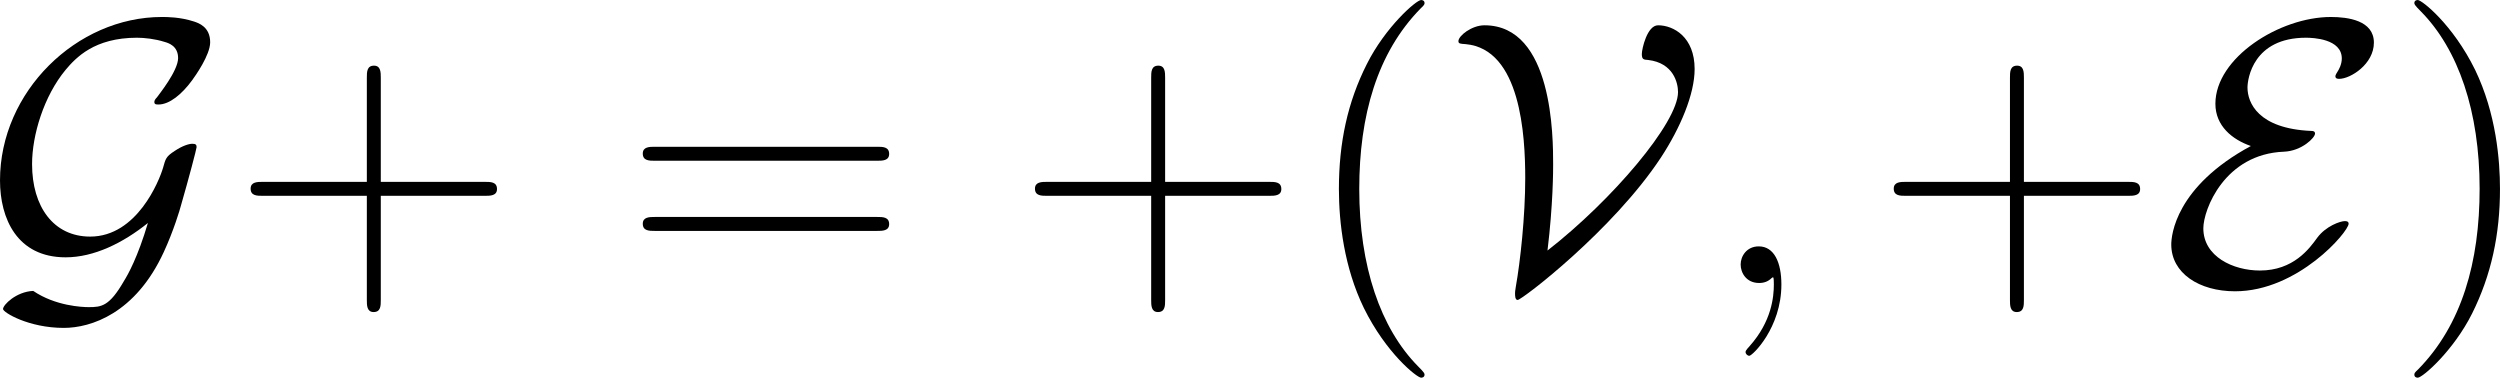
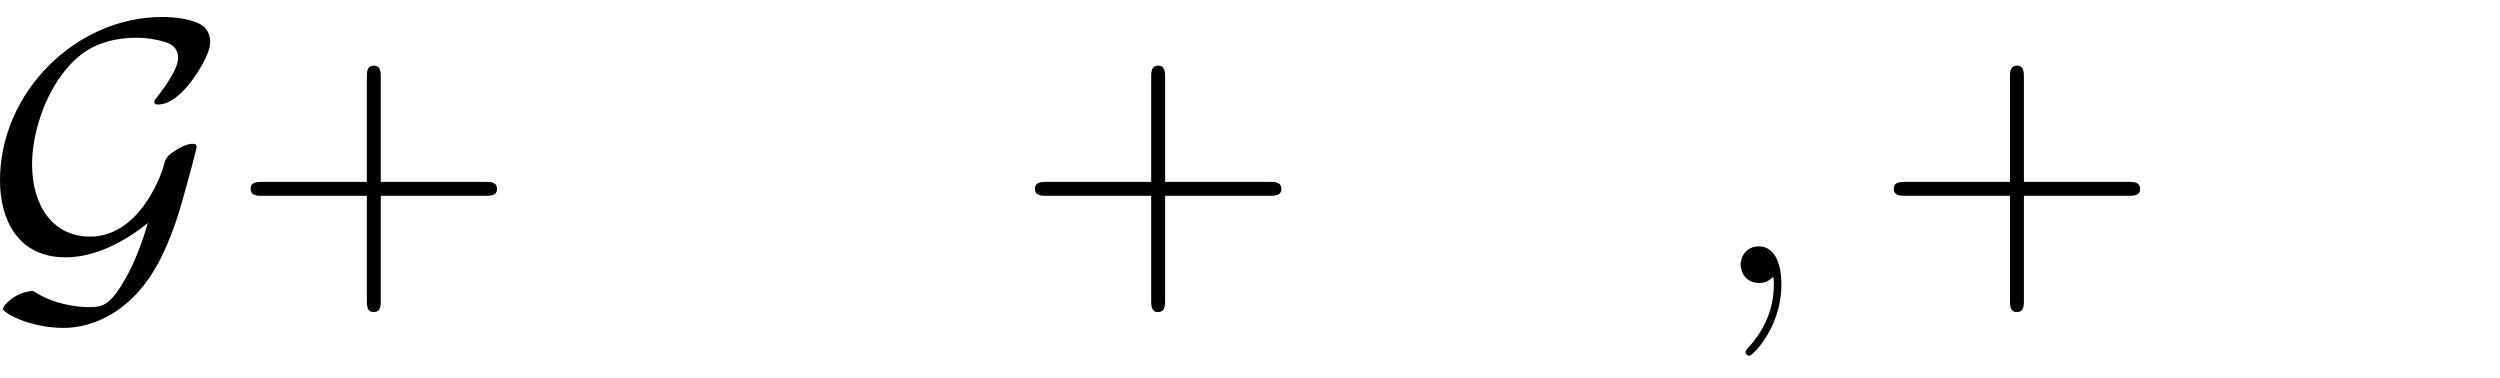
<svg xmlns="http://www.w3.org/2000/svg" xmlns:xlink="http://www.w3.org/1999/xlink" version="1.1" width="89.508pt" height="13.523pt" viewBox="-.819 -.302 89.508 13.523">
  <defs>
-     <path id="g0-69" d="M2.857-4.34C.466-3.049 .335-1.506 .335-1.219C.335-.311 1.219 .263 2.355 .263C4.352 .263 5.954-1.626 5.954-1.877C5.954-1.949 5.894-1.961 5.834-1.961C5.691-1.961 5.236-1.805 4.961-1.435C4.71-1.088 4.208-.395 3.144-.395C2.295-.395 1.351-.837 1.351-1.733C1.351-2.319 2.02-4.089 3.909-4.16C4.471-4.184 4.89-4.603 4.89-4.734C4.89-4.806 4.83-4.818 4.77-4.818C3.084-4.89 2.75-5.715 2.75-6.193C2.75-6.468 2.929-7.771 4.603-7.771C4.83-7.771 5.738-7.735 5.738-7.113C5.738-6.922 5.643-6.755 5.595-6.683C5.571-6.647 5.535-6.587 5.535-6.551C5.535-6.468 5.619-6.468 5.655-6.468C6.013-6.468 6.755-6.934 6.755-7.615C6.755-8.321 5.93-8.428 5.392-8.428C3.766-8.428 1.733-7.137 1.733-5.679C1.733-4.973 2.271-4.543 2.857-4.34Z" />
    <path id="g0-71" d="M5.212-1.901C4.89-.813 4.579-.263 4.459-.072C3.993 .741 3.742 .765 3.335 .765C3.132 .765 2.283 .729 1.578 .251C1.04 .275 .622 .693 .622 .825C.622 .933 1.435 1.423 2.546 1.423C3.407 1.423 4.818 .968 5.715-.98C6.025-1.65 6.229-2.331 6.265-2.475C6.504-3.3 6.755-4.256 6.755-4.304C6.755-4.376 6.731-4.411 6.623-4.411S6.312-4.352 6.061-4.184C5.786-4.005 5.774-3.945 5.691-3.646C5.571-3.24 4.866-1.47 3.383-1.47C2.224-1.47 1.542-2.415 1.542-3.766C1.542-4.686 1.913-5.918 2.606-6.755C2.929-7.137 3.515-7.771 4.866-7.771C5.093-7.771 5.44-7.735 5.738-7.639C5.87-7.603 6.169-7.508 6.169-7.125C6.169-6.719 5.547-5.954 5.499-5.882C5.452-5.834 5.416-5.786 5.416-5.738C5.416-5.655 5.475-5.655 5.547-5.655C5.894-5.655 6.288-5.978 6.611-6.42C6.707-6.551 7.185-7.221 7.185-7.627C7.185-8.118 6.814-8.237 6.671-8.285C6.229-8.428 5.822-8.428 5.655-8.428C2.953-8.428 .526-6.061 .526-3.252C.526-2.044 1.064-.813 2.606-.813C3.503-.813 4.423-1.267 5.212-1.901Z" />
-     <path id="g0-86" d="M3.228-1.028C3.407-2.499 3.407-3.575 3.407-3.754C3.407-4.603 3.407-8.165 1.231-8.165C.825-8.165 .406-7.831 .406-7.663C.406-7.58 .466-7.58 .634-7.568C2.379-7.412 2.523-4.674 2.523-3.324C2.523-2.116 2.367-.681 2.224 .12C2.2 .263 2.2 .287 2.2 .335C2.2 .395 2.2 .538 2.283 .538C2.415 .538 5.308-1.674 6.826-3.981C7.436-4.914 7.89-5.978 7.89-6.779C7.89-7.795 7.221-8.165 6.731-8.165C6.384-8.165 6.217-7.412 6.217-7.257C6.217-7.077 6.276-7.077 6.42-7.066C7.221-6.97 7.364-6.336 7.364-6.049C7.364-5.081 5.284-2.63 3.228-1.028Z" />
    <path id="g1-59" d="M2.331 .048C2.331-.646 2.104-1.16 1.614-1.16C1.231-1.16 1.04-.849 1.04-.586S1.219 0 1.626 0C1.781 0 1.913-.048 2.02-.155C2.044-.179 2.056-.179 2.068-.179C2.092-.179 2.092-.012 2.092 .048C2.092 .442 2.02 1.219 1.327 1.997C1.196 2.14 1.196 2.164 1.196 2.188C1.196 2.248 1.255 2.307 1.315 2.307C1.411 2.307 2.331 1.423 2.331 .048Z" />
-     <path id="g2-40" d="M3.885 2.905C3.885 2.869 3.885 2.845 3.682 2.642C2.487 1.435 1.817-.538 1.817-2.977C1.817-5.296 2.379-7.293 3.766-8.703C3.885-8.811 3.885-8.835 3.885-8.871C3.885-8.942 3.826-8.966 3.778-8.966C3.622-8.966 2.642-8.106 2.056-6.934C1.447-5.727 1.172-4.447 1.172-2.977C1.172-1.913 1.339-.49 1.961 .789C2.666 2.224 3.646 3.001 3.778 3.001C3.826 3.001 3.885 2.977 3.885 2.905Z" />
-     <path id="g2-41" d="M3.371-2.977C3.371-3.885 3.252-5.368 2.582-6.755C1.877-8.189 .897-8.966 .765-8.966C.717-8.966 .658-8.942 .658-8.871C.658-8.835 .658-8.811 .861-8.608C2.056-7.4 2.726-5.428 2.726-2.989C2.726-.669 2.164 1.327 .777 2.738C.658 2.845 .658 2.869 .658 2.905C.658 2.977 .717 3.001 .765 3.001C.921 3.001 1.901 2.14 2.487 .968C3.096-.251 3.371-1.542 3.371-2.977Z" />
    <path id="g2-43" d="M4.77-2.762H8.07C8.237-2.762 8.452-2.762 8.452-2.977C8.452-3.204 8.249-3.204 8.07-3.204H4.77V-6.504C4.77-6.671 4.77-6.886 4.555-6.886C4.328-6.886 4.328-6.683 4.328-6.504V-3.204H1.028C.861-3.204 .646-3.204 .646-2.989C.646-2.762 .849-2.762 1.028-2.762H4.328V.538C4.328 .705 4.328 .921 4.543 .921C4.77 .921 4.77 .717 4.77 .538V-2.762Z" />
-     <path id="g2-61" d="M8.07-3.873C8.237-3.873 8.452-3.873 8.452-4.089C8.452-4.316 8.249-4.316 8.07-4.316H1.028C.861-4.316 .646-4.316 .646-4.101C.646-3.873 .849-3.873 1.028-3.873H8.07ZM8.07-1.65C8.237-1.65 8.452-1.65 8.452-1.865C8.452-2.092 8.249-2.092 8.07-2.092H1.028C.861-2.092 .646-2.092 .646-1.877C.646-1.65 .849-1.65 1.028-1.65H8.07Z" />
  </defs>
  <g id="page1" transform="matrix(1.13 0 0 1.13 -219.127 -80.795)">
    <use x="192.667" y="80.199" xlink:href="#g0-71" />
    <use x="200.488" y="80.199" xlink:href="#g2-43" />
    <use x="212.913" y="80.199" xlink:href="#g2-61" />
    <use x="225.339" y="80.199" xlink:href="#g2-43" />
    <use x="234.443" y="80.199" xlink:href="#g2-40" />
    <use x="238.996" y="80.199" xlink:href="#g0-86" />
    <use x="247.304" y="80.199" xlink:href="#g1-59" />
    <use x="252.549" y="80.199" xlink:href="#g2-43" />
    <use x="261.653" y="80.199" xlink:href="#g0-69" />
    <use x="269.032" y="80.199" xlink:href="#g2-41" />
  </g>
</svg>